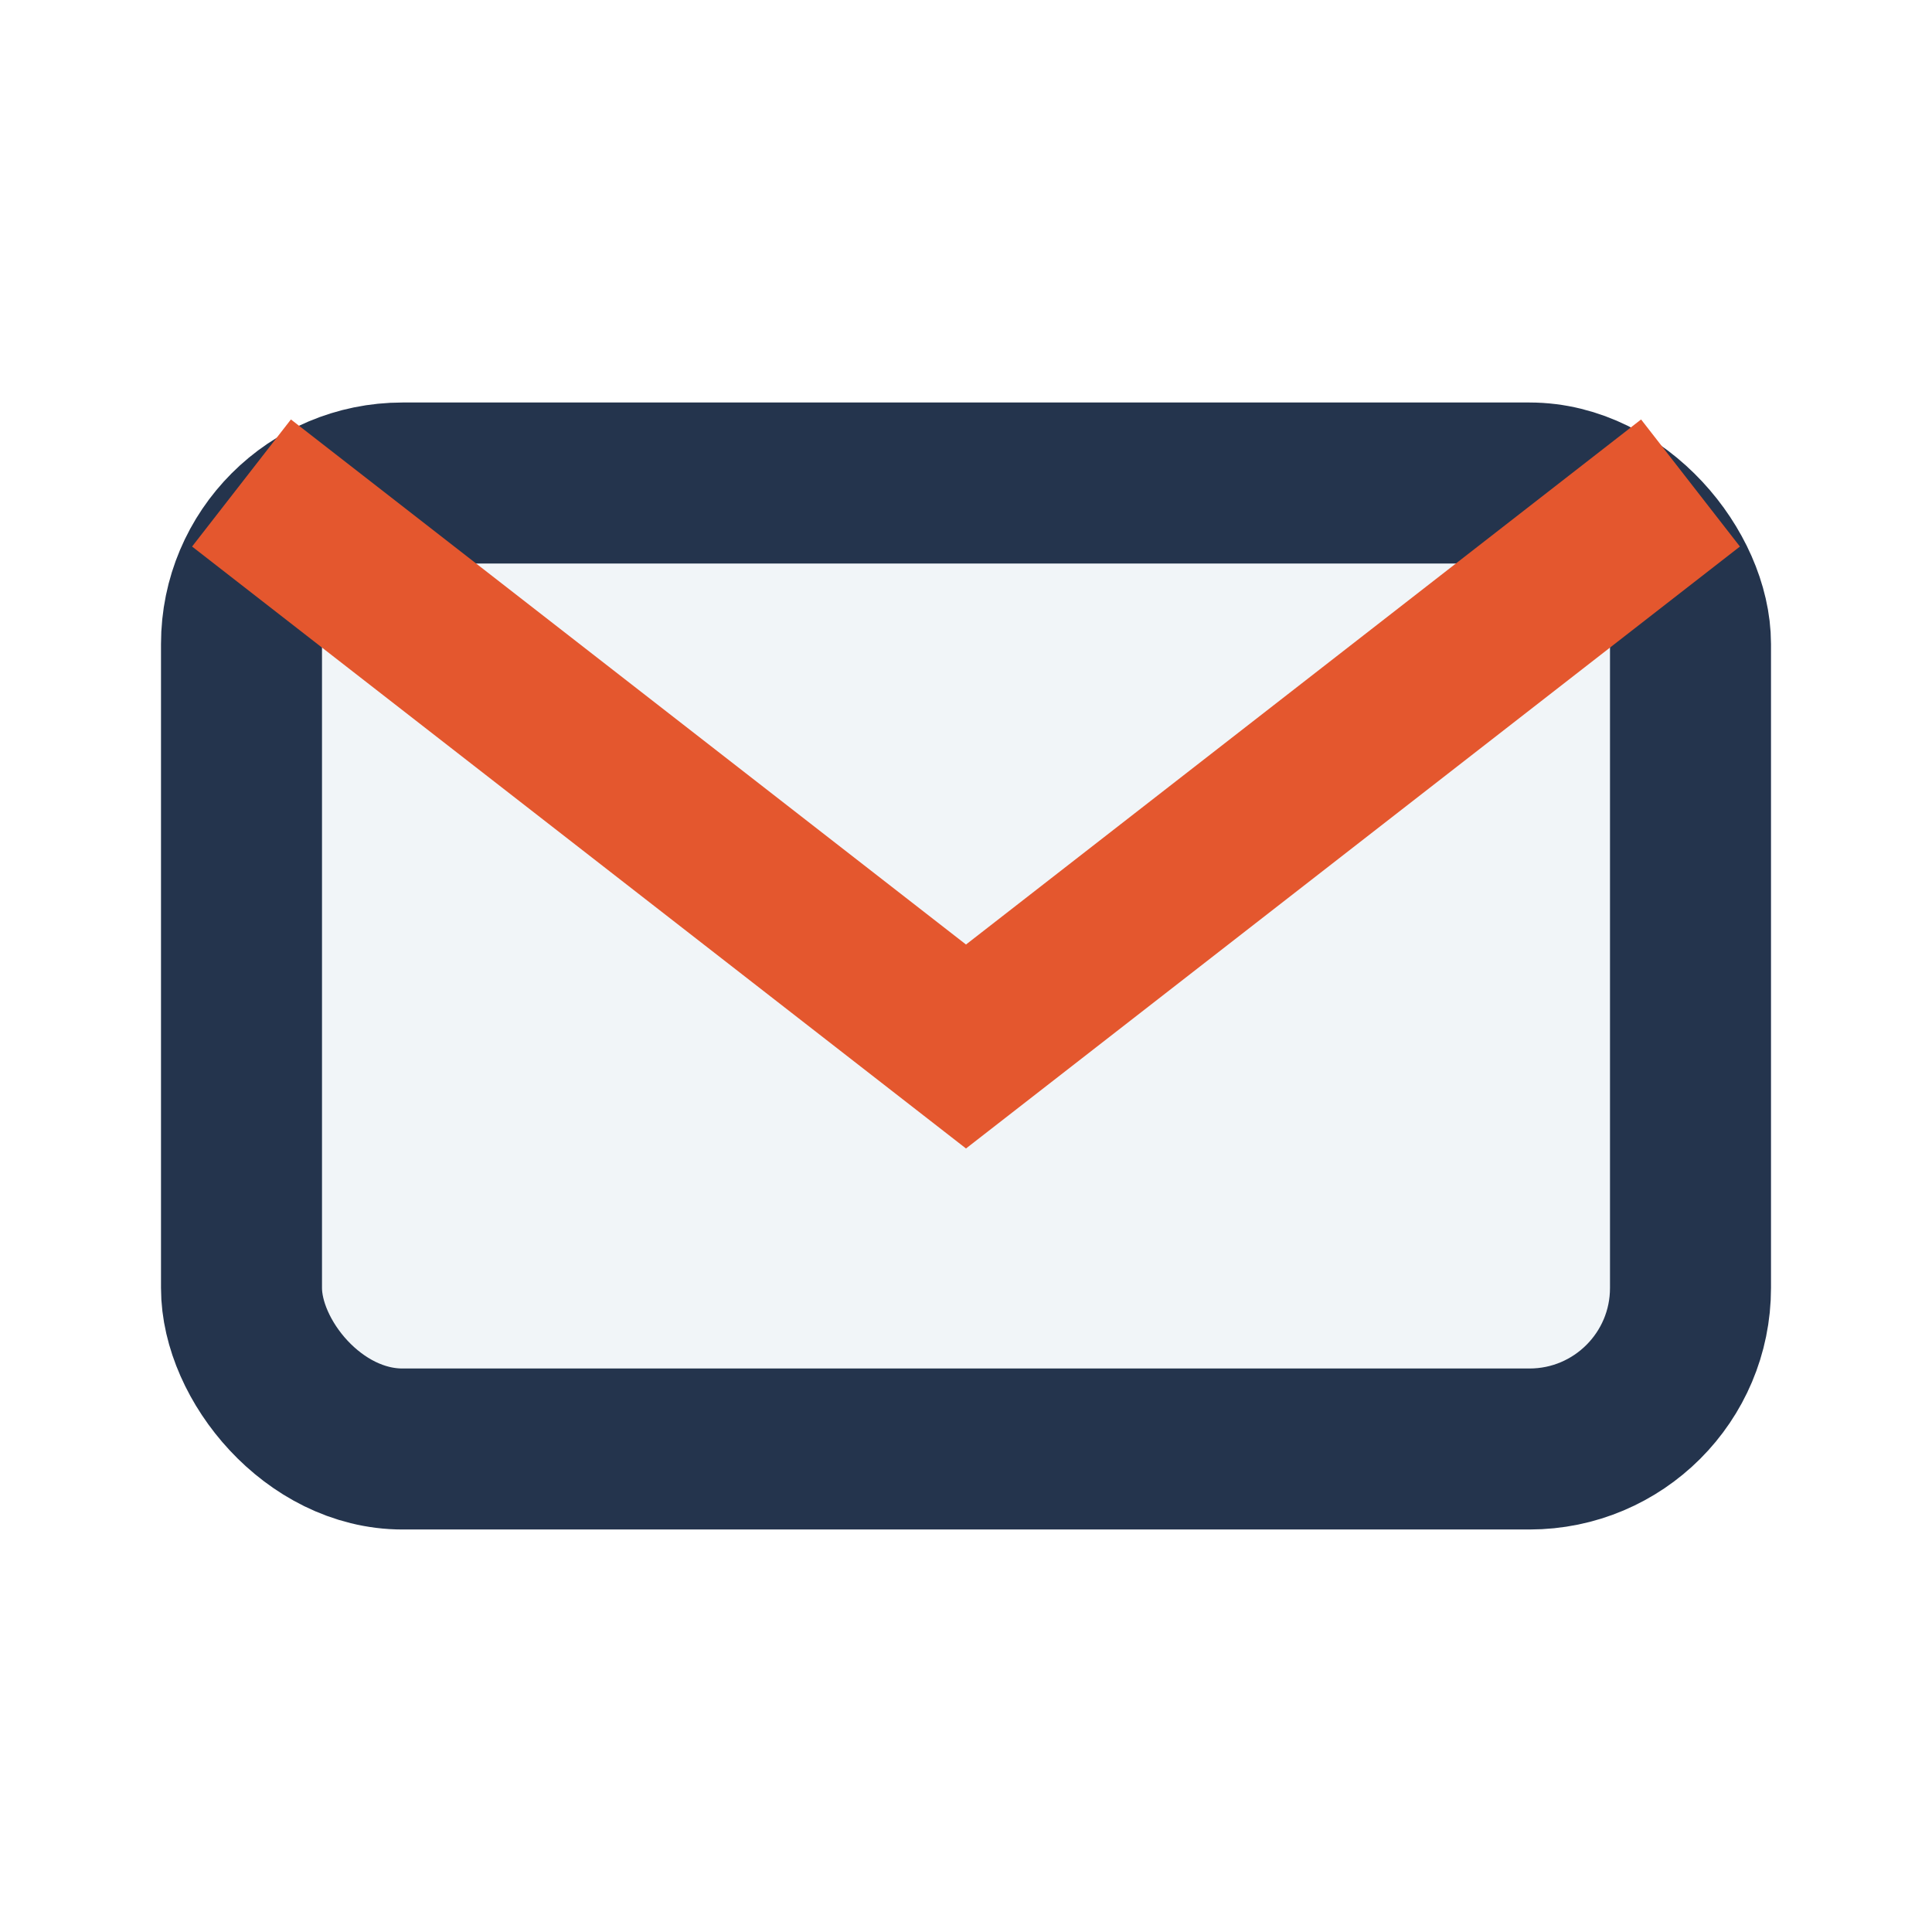
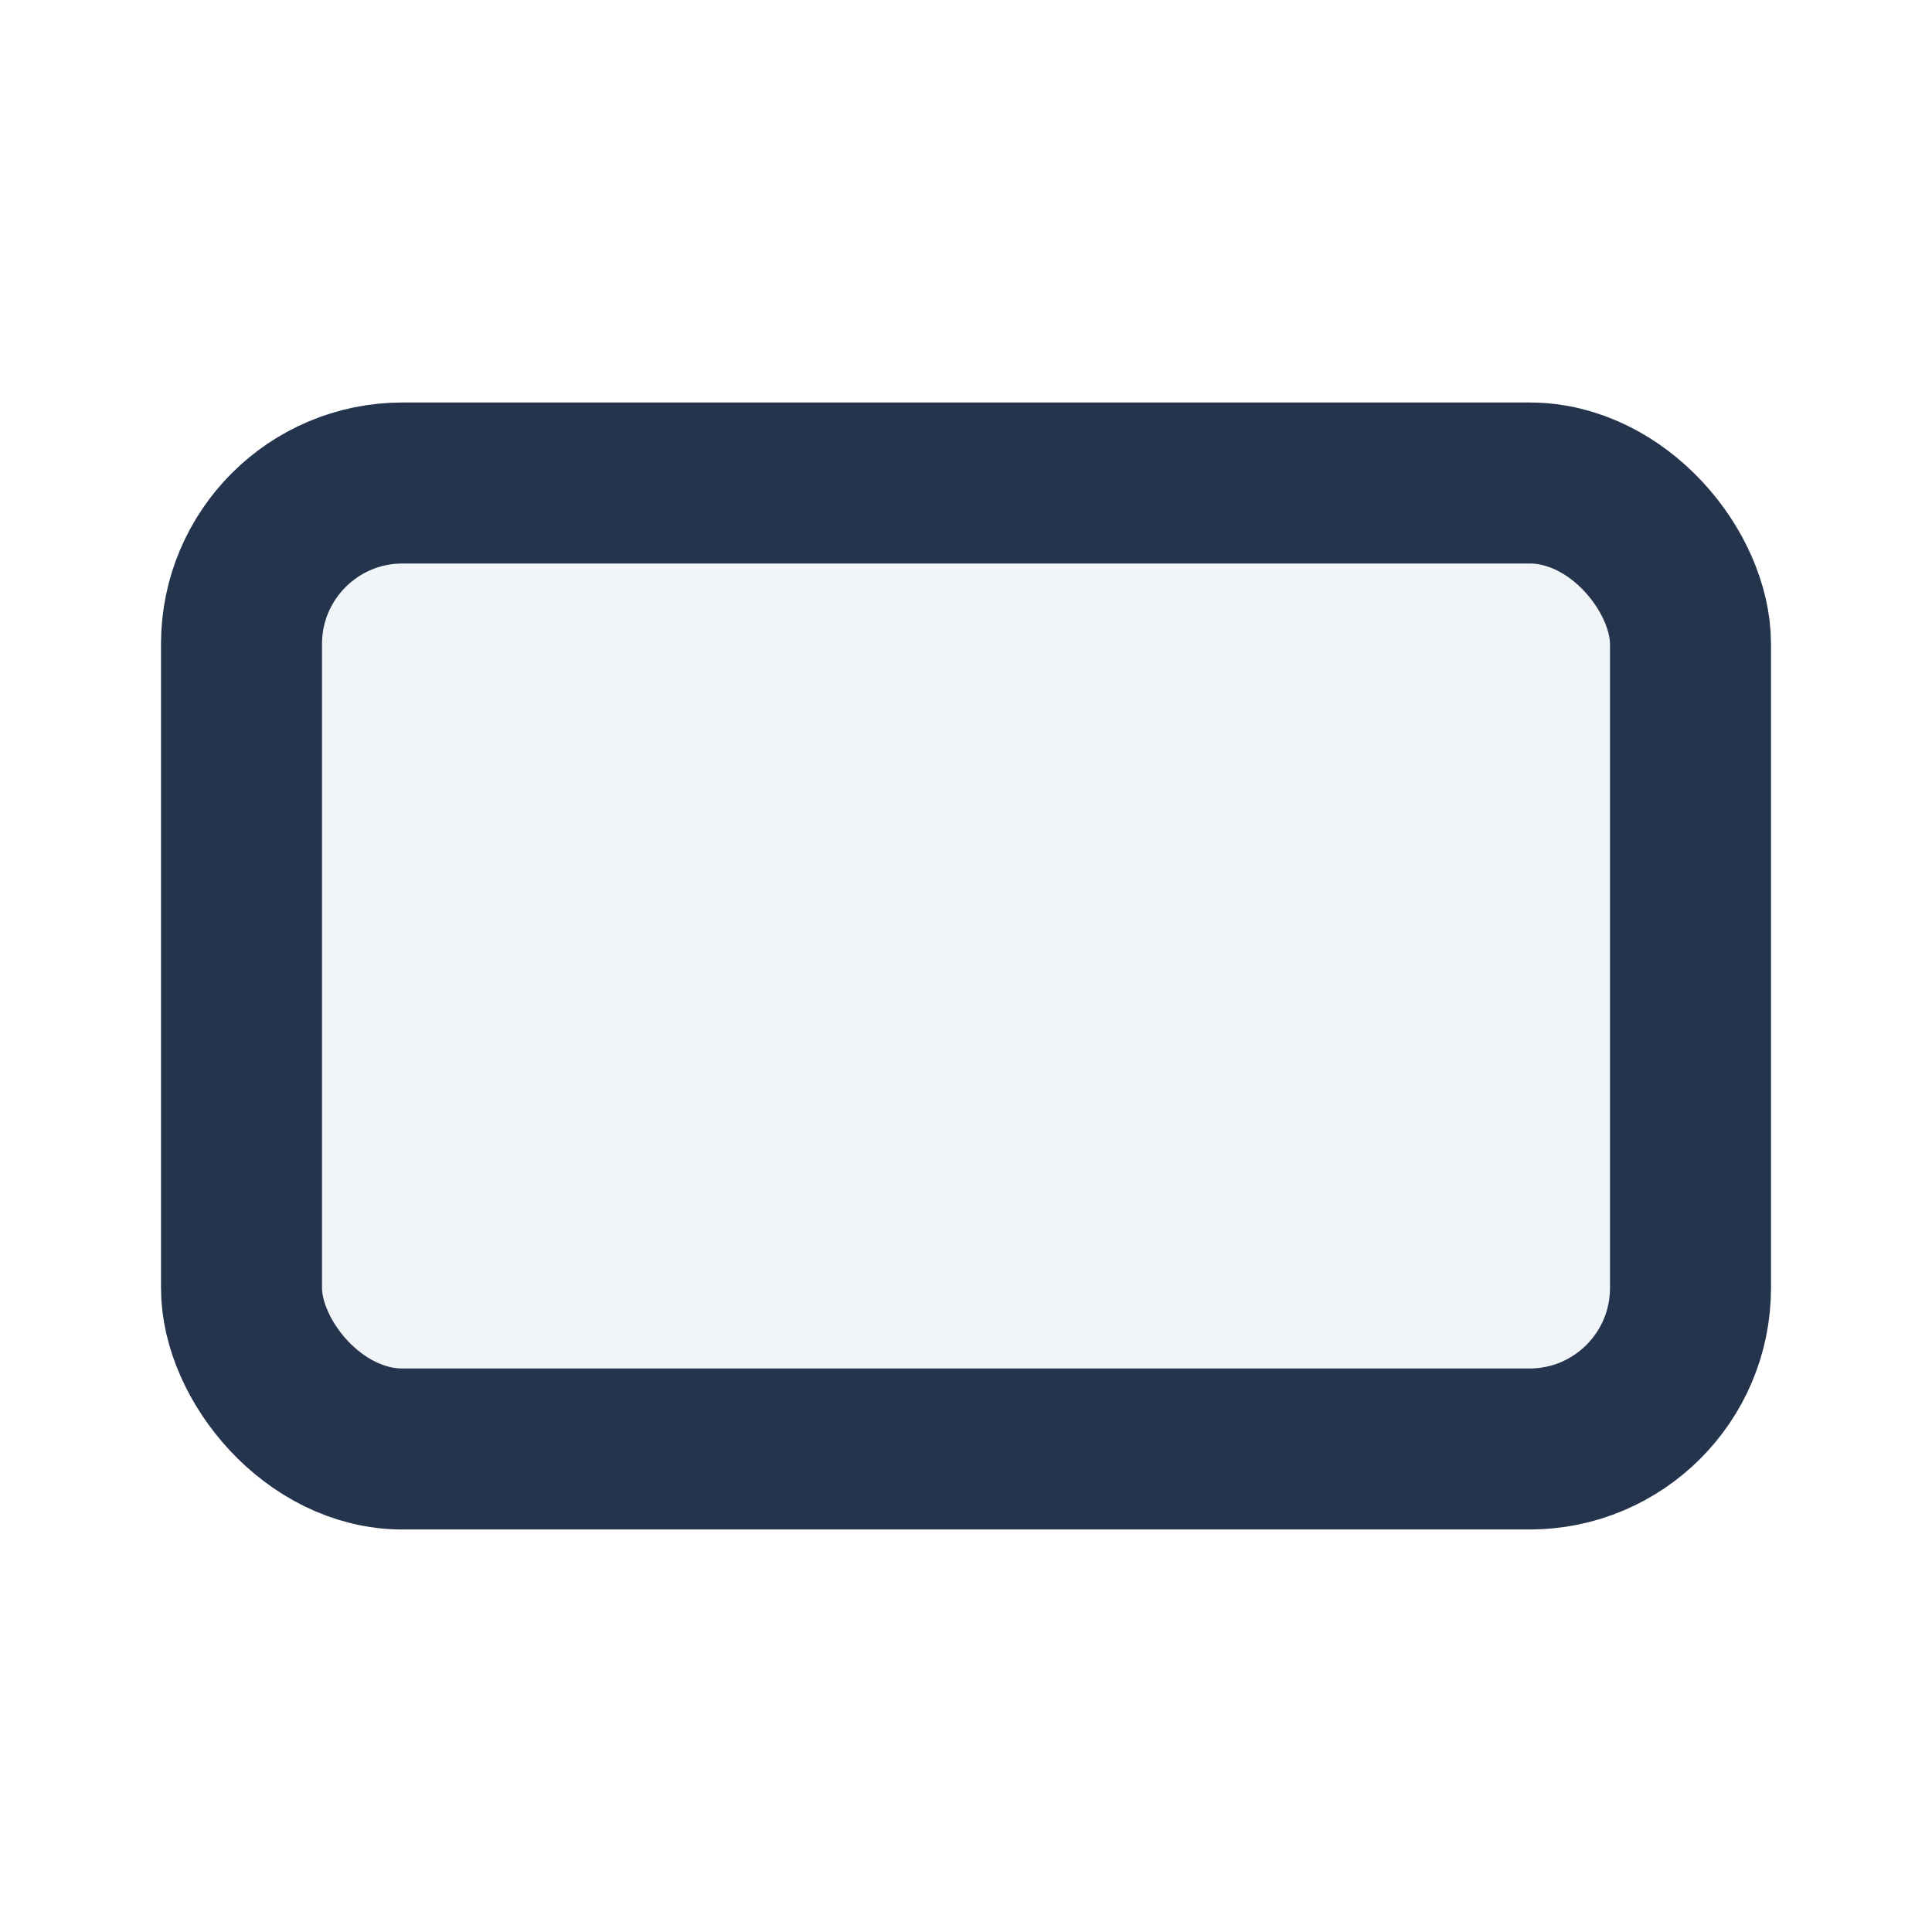
<svg xmlns="http://www.w3.org/2000/svg" width="24" height="24" viewBox="0 0 24 24">
  <rect x="3" y="6" width="18" height="12" rx="2" fill="#F1F5F8" stroke="#24344D" stroke-width="2" />
-   <path d="M21 6l-9 7-9-7" stroke="#E4572E" stroke-width="2" fill="none" />
</svg>